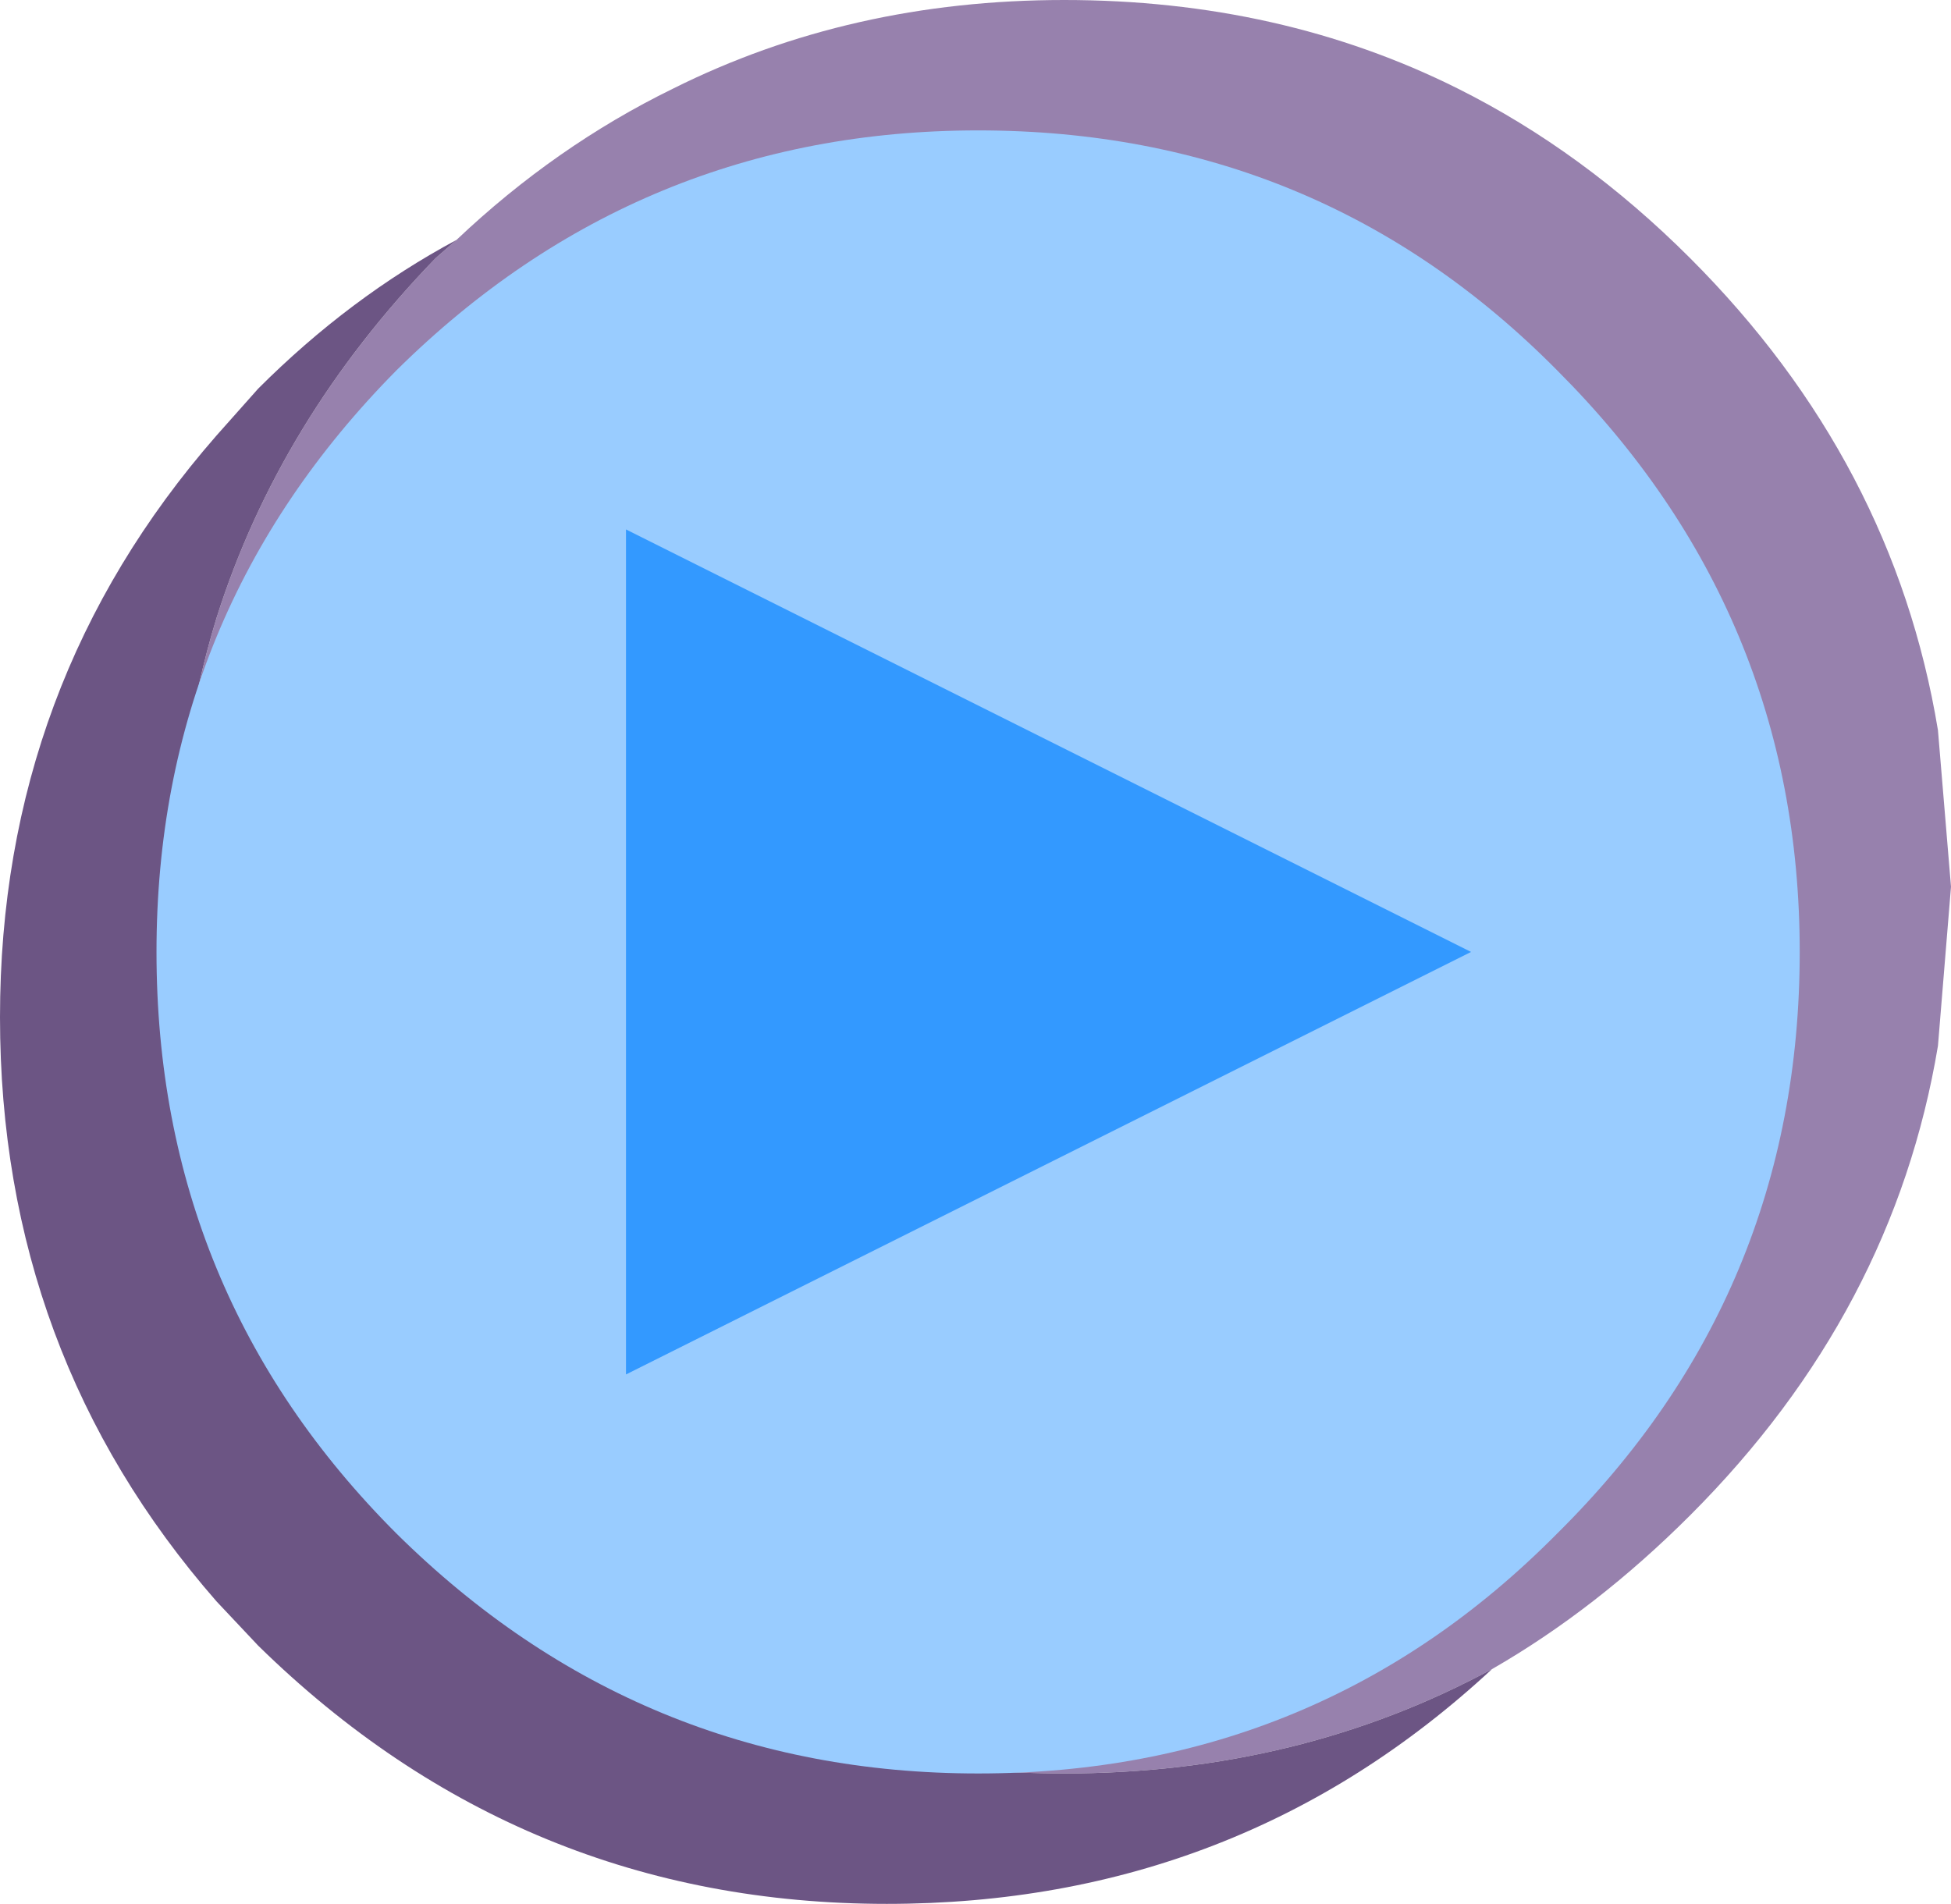
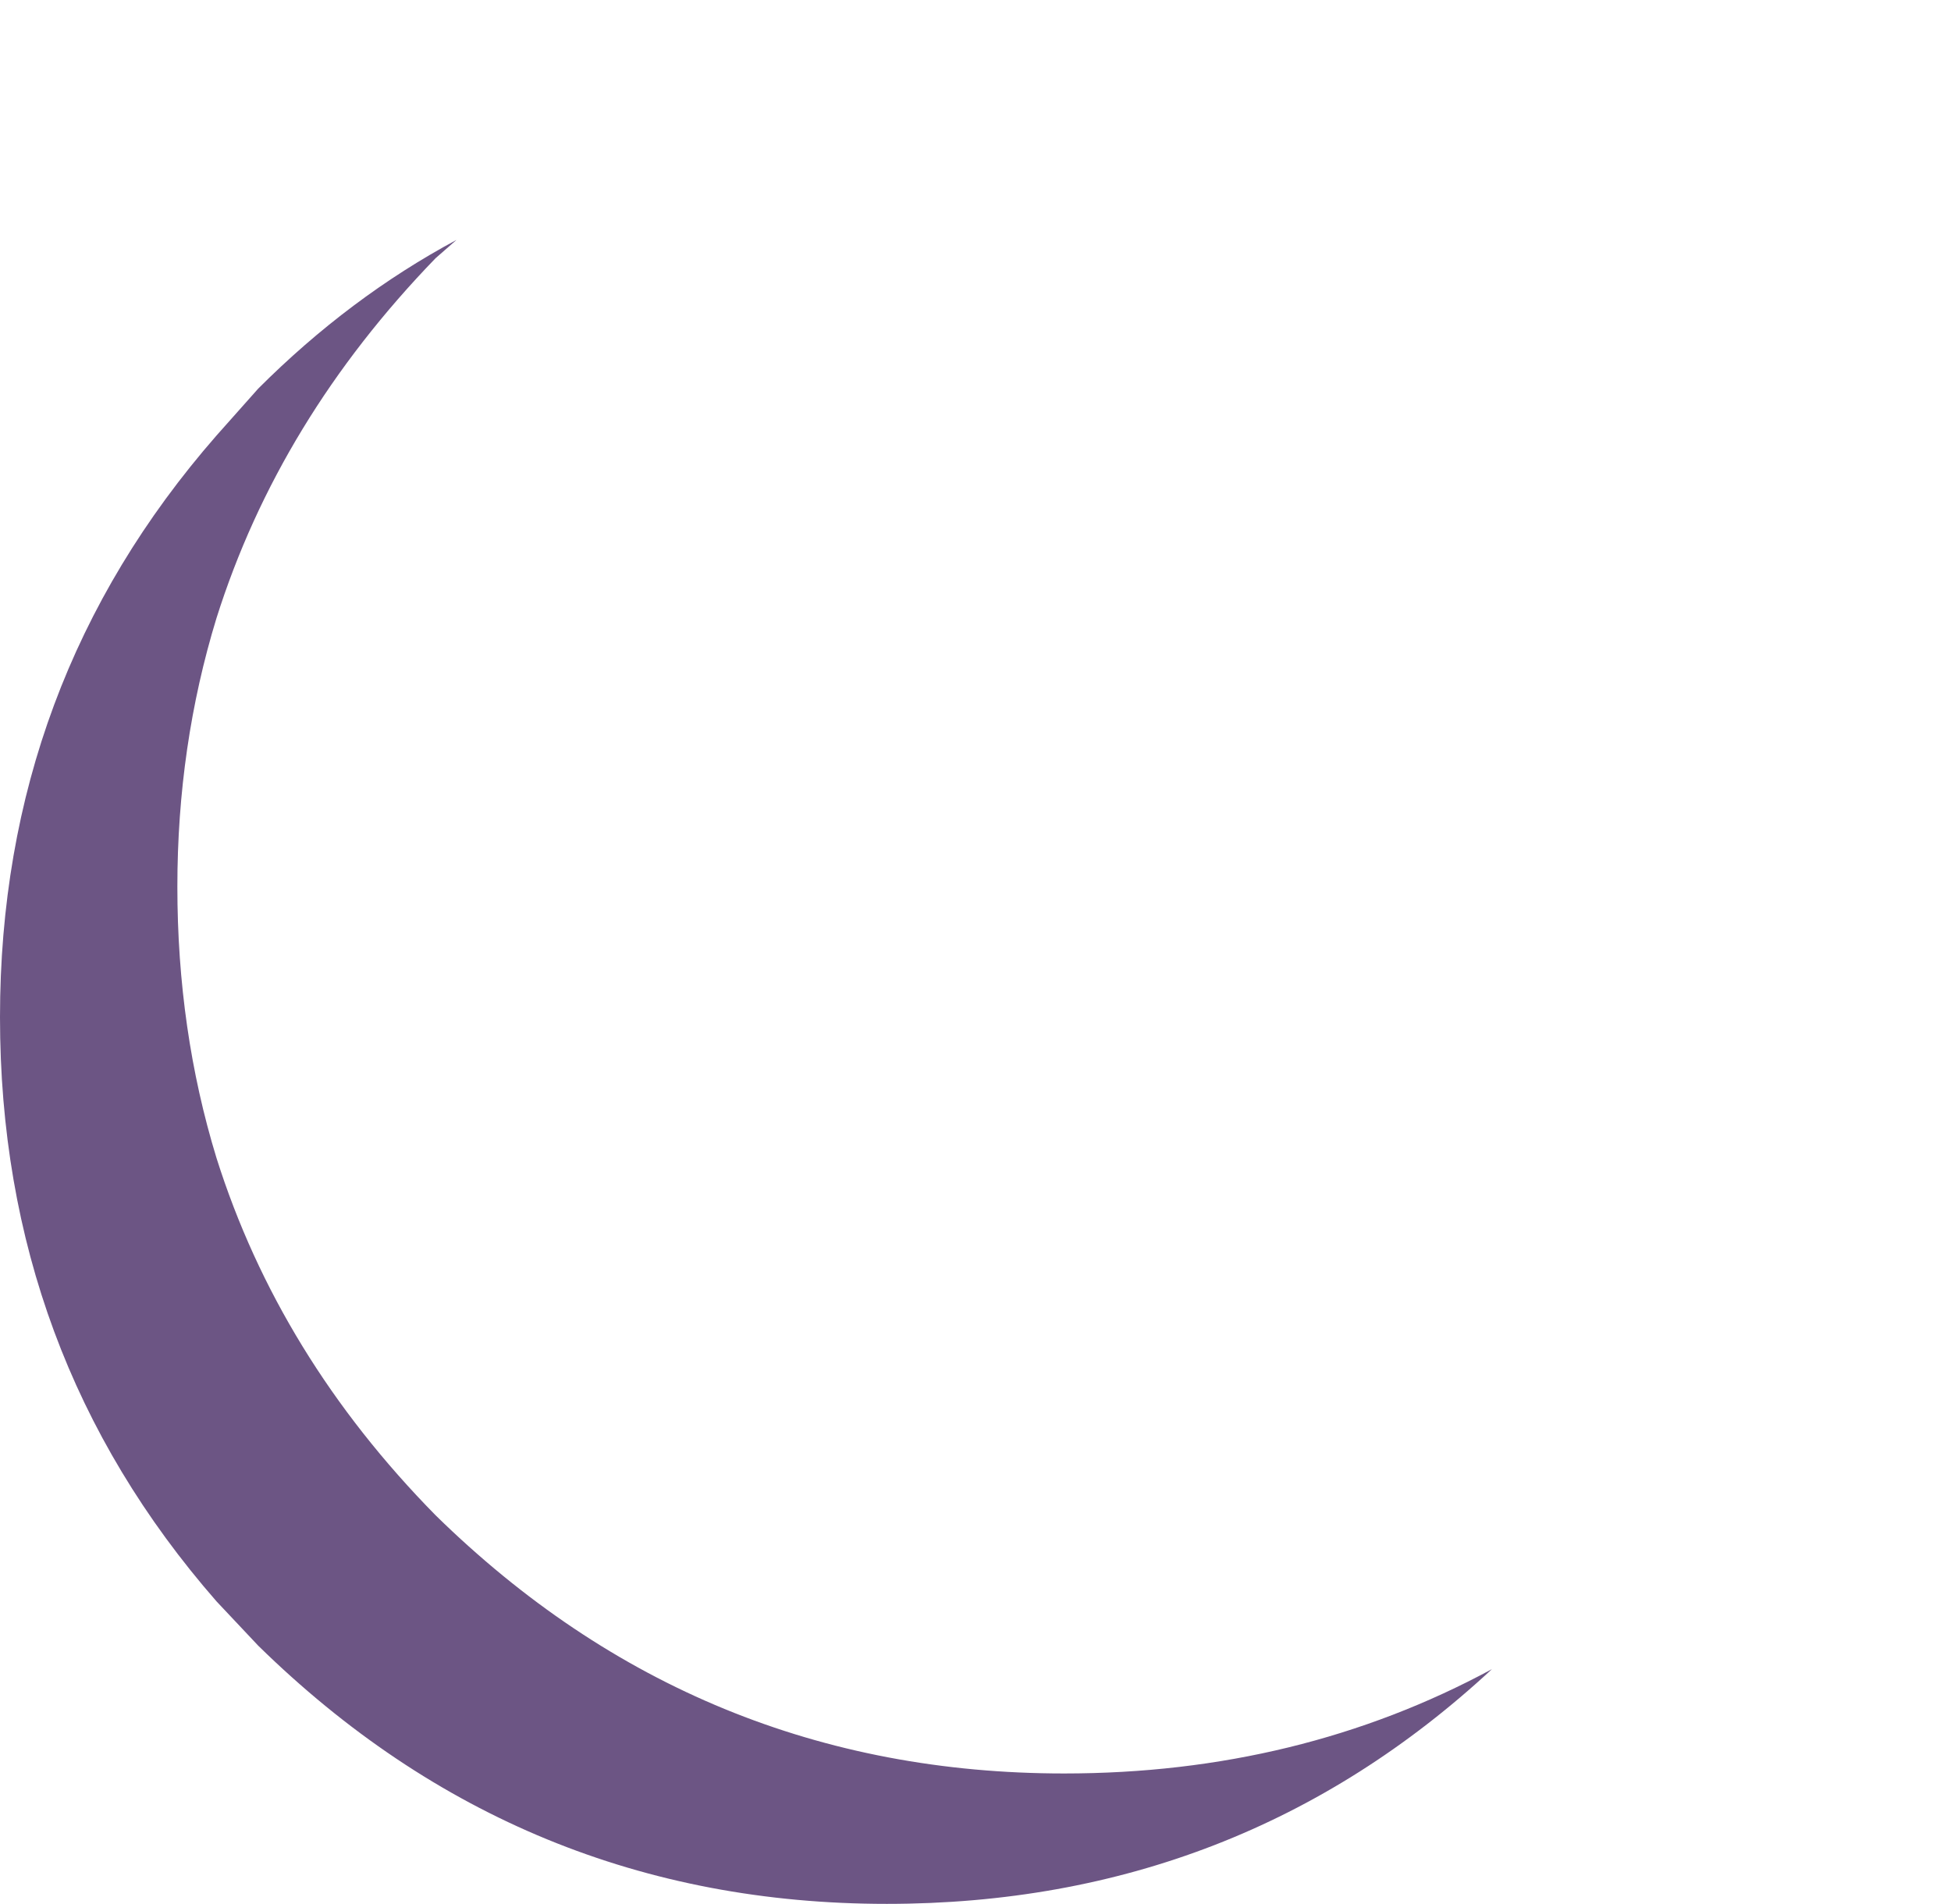
<svg xmlns="http://www.w3.org/2000/svg" height="36.5px" width="37.4px">
  <g transform="matrix(1.0, 0.0, 0.0, 1.0, 0.0, 0.0)">
-     <path d="M8.75 4.6 Q10.65 2.8 12.9 1.7 16.3 0.0 20.4 0.0 24.55 0.0 27.95 1.7 30.35 2.9 32.4 4.95 36.3 8.85 37.15 14.0 L37.4 17.0 37.15 20.05 Q36.3 25.15 32.4 29.05 30.6 30.85 28.6 32.0 24.9 34.0 20.4 34.0 13.4 34.0 8.35 29.05 5.35 26.0 4.15 22.2 3.4 19.75 3.4 17.0 3.4 14.3 4.15 11.85 5.35 8.05 8.35 4.95 L8.75 4.6" fill="#9781ad" fill-rule="evenodd" stroke="none" />
    <path d="M28.6 32.0 Q23.75 36.5 17.0 36.5 10.0 36.5 4.95 31.55 L4.15 30.7 Q0.0 25.95 0.0 19.5 0.0 13.1 4.15 8.35 L4.95 7.45 Q6.7 5.7 8.75 4.6 L8.35 4.95 Q5.35 8.05 4.15 11.85 3.4 14.3 3.4 17.0 3.4 19.75 4.15 22.2 5.35 26.0 8.35 29.05 13.4 34.0 20.4 34.0 24.9 34.0 28.6 32.0" fill="#6c5584" fill-rule="evenodd" stroke="none" />
-     <path d="M3.0 18.25 Q3.0 11.75 7.6 7.1 12.25 2.5 18.75 2.5 25.3 2.5 29.85 7.1 34.5 11.75 34.5 18.25 34.5 24.8 29.85 29.4 25.3 34.0 18.75 34.0 12.25 34.0 7.6 29.4 3.0 24.8 3.0 18.25" fill="#99ccff" fill-rule="evenodd" stroke="none" />
-     <path d="M28.2 18.25 L12.0 26.35 12.0 10.15 28.2 18.25" fill="#3399ff" fill-rule="evenodd" stroke="none" />
  </g>
</svg>